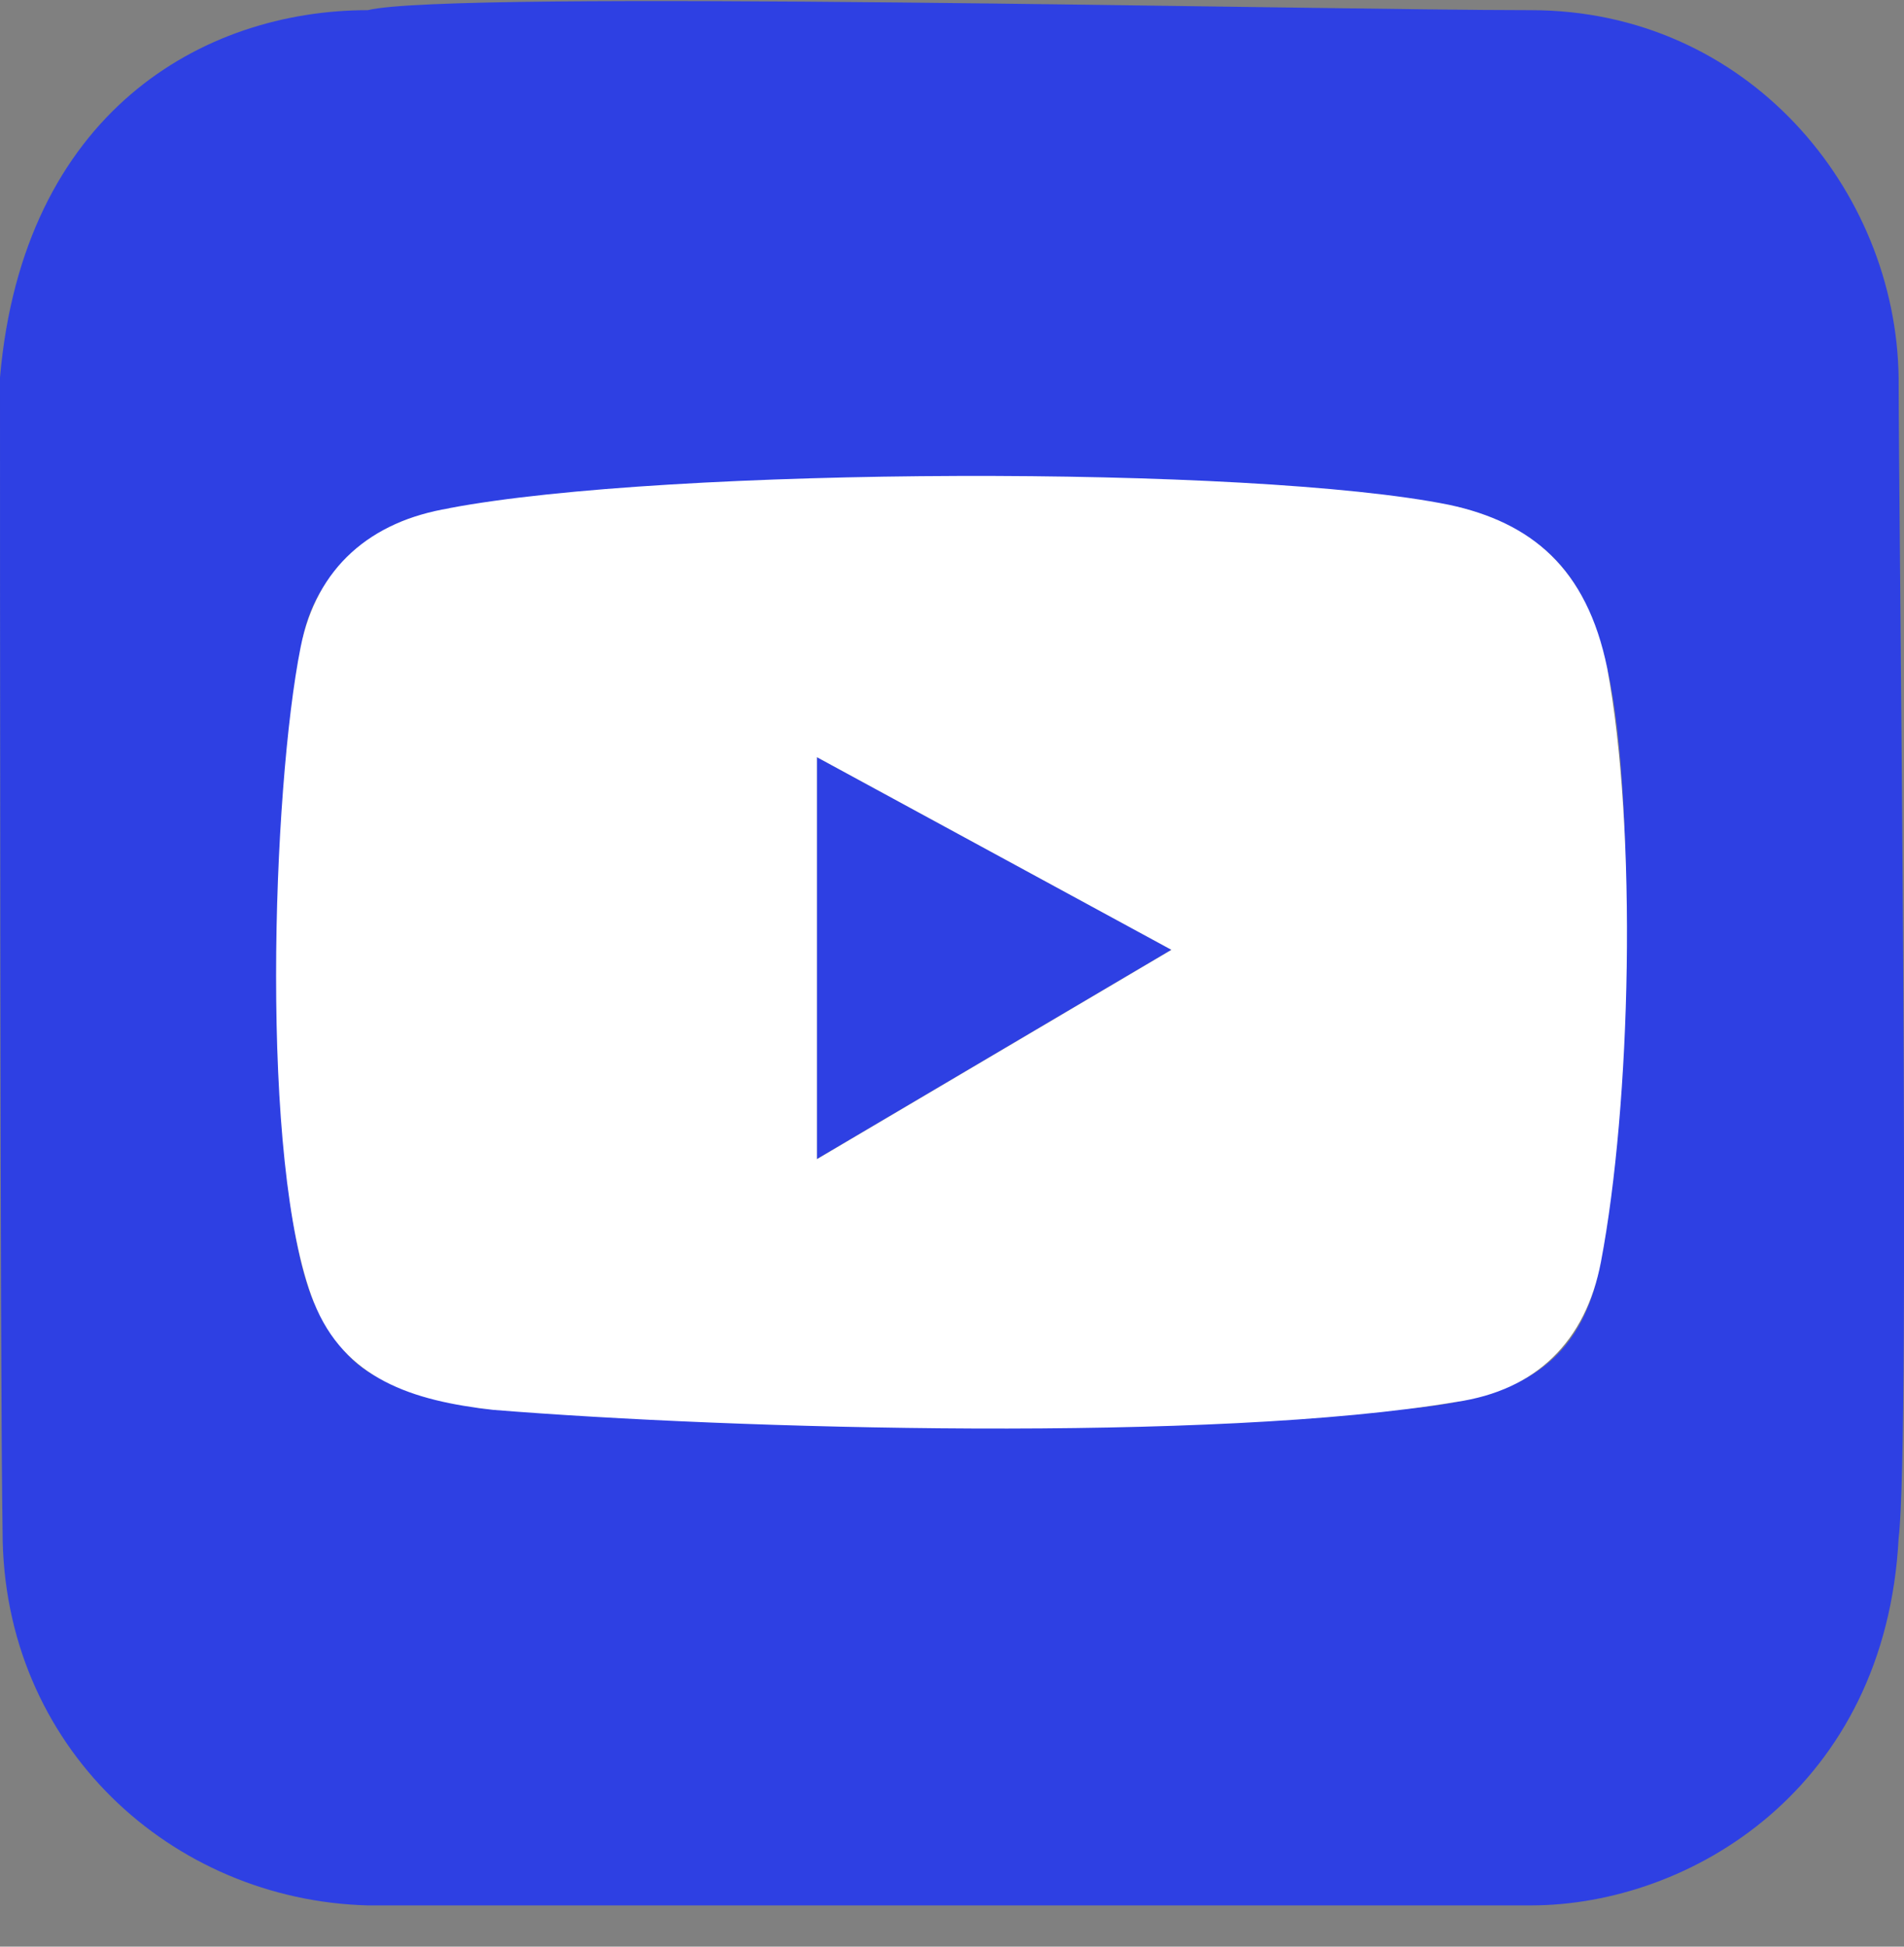
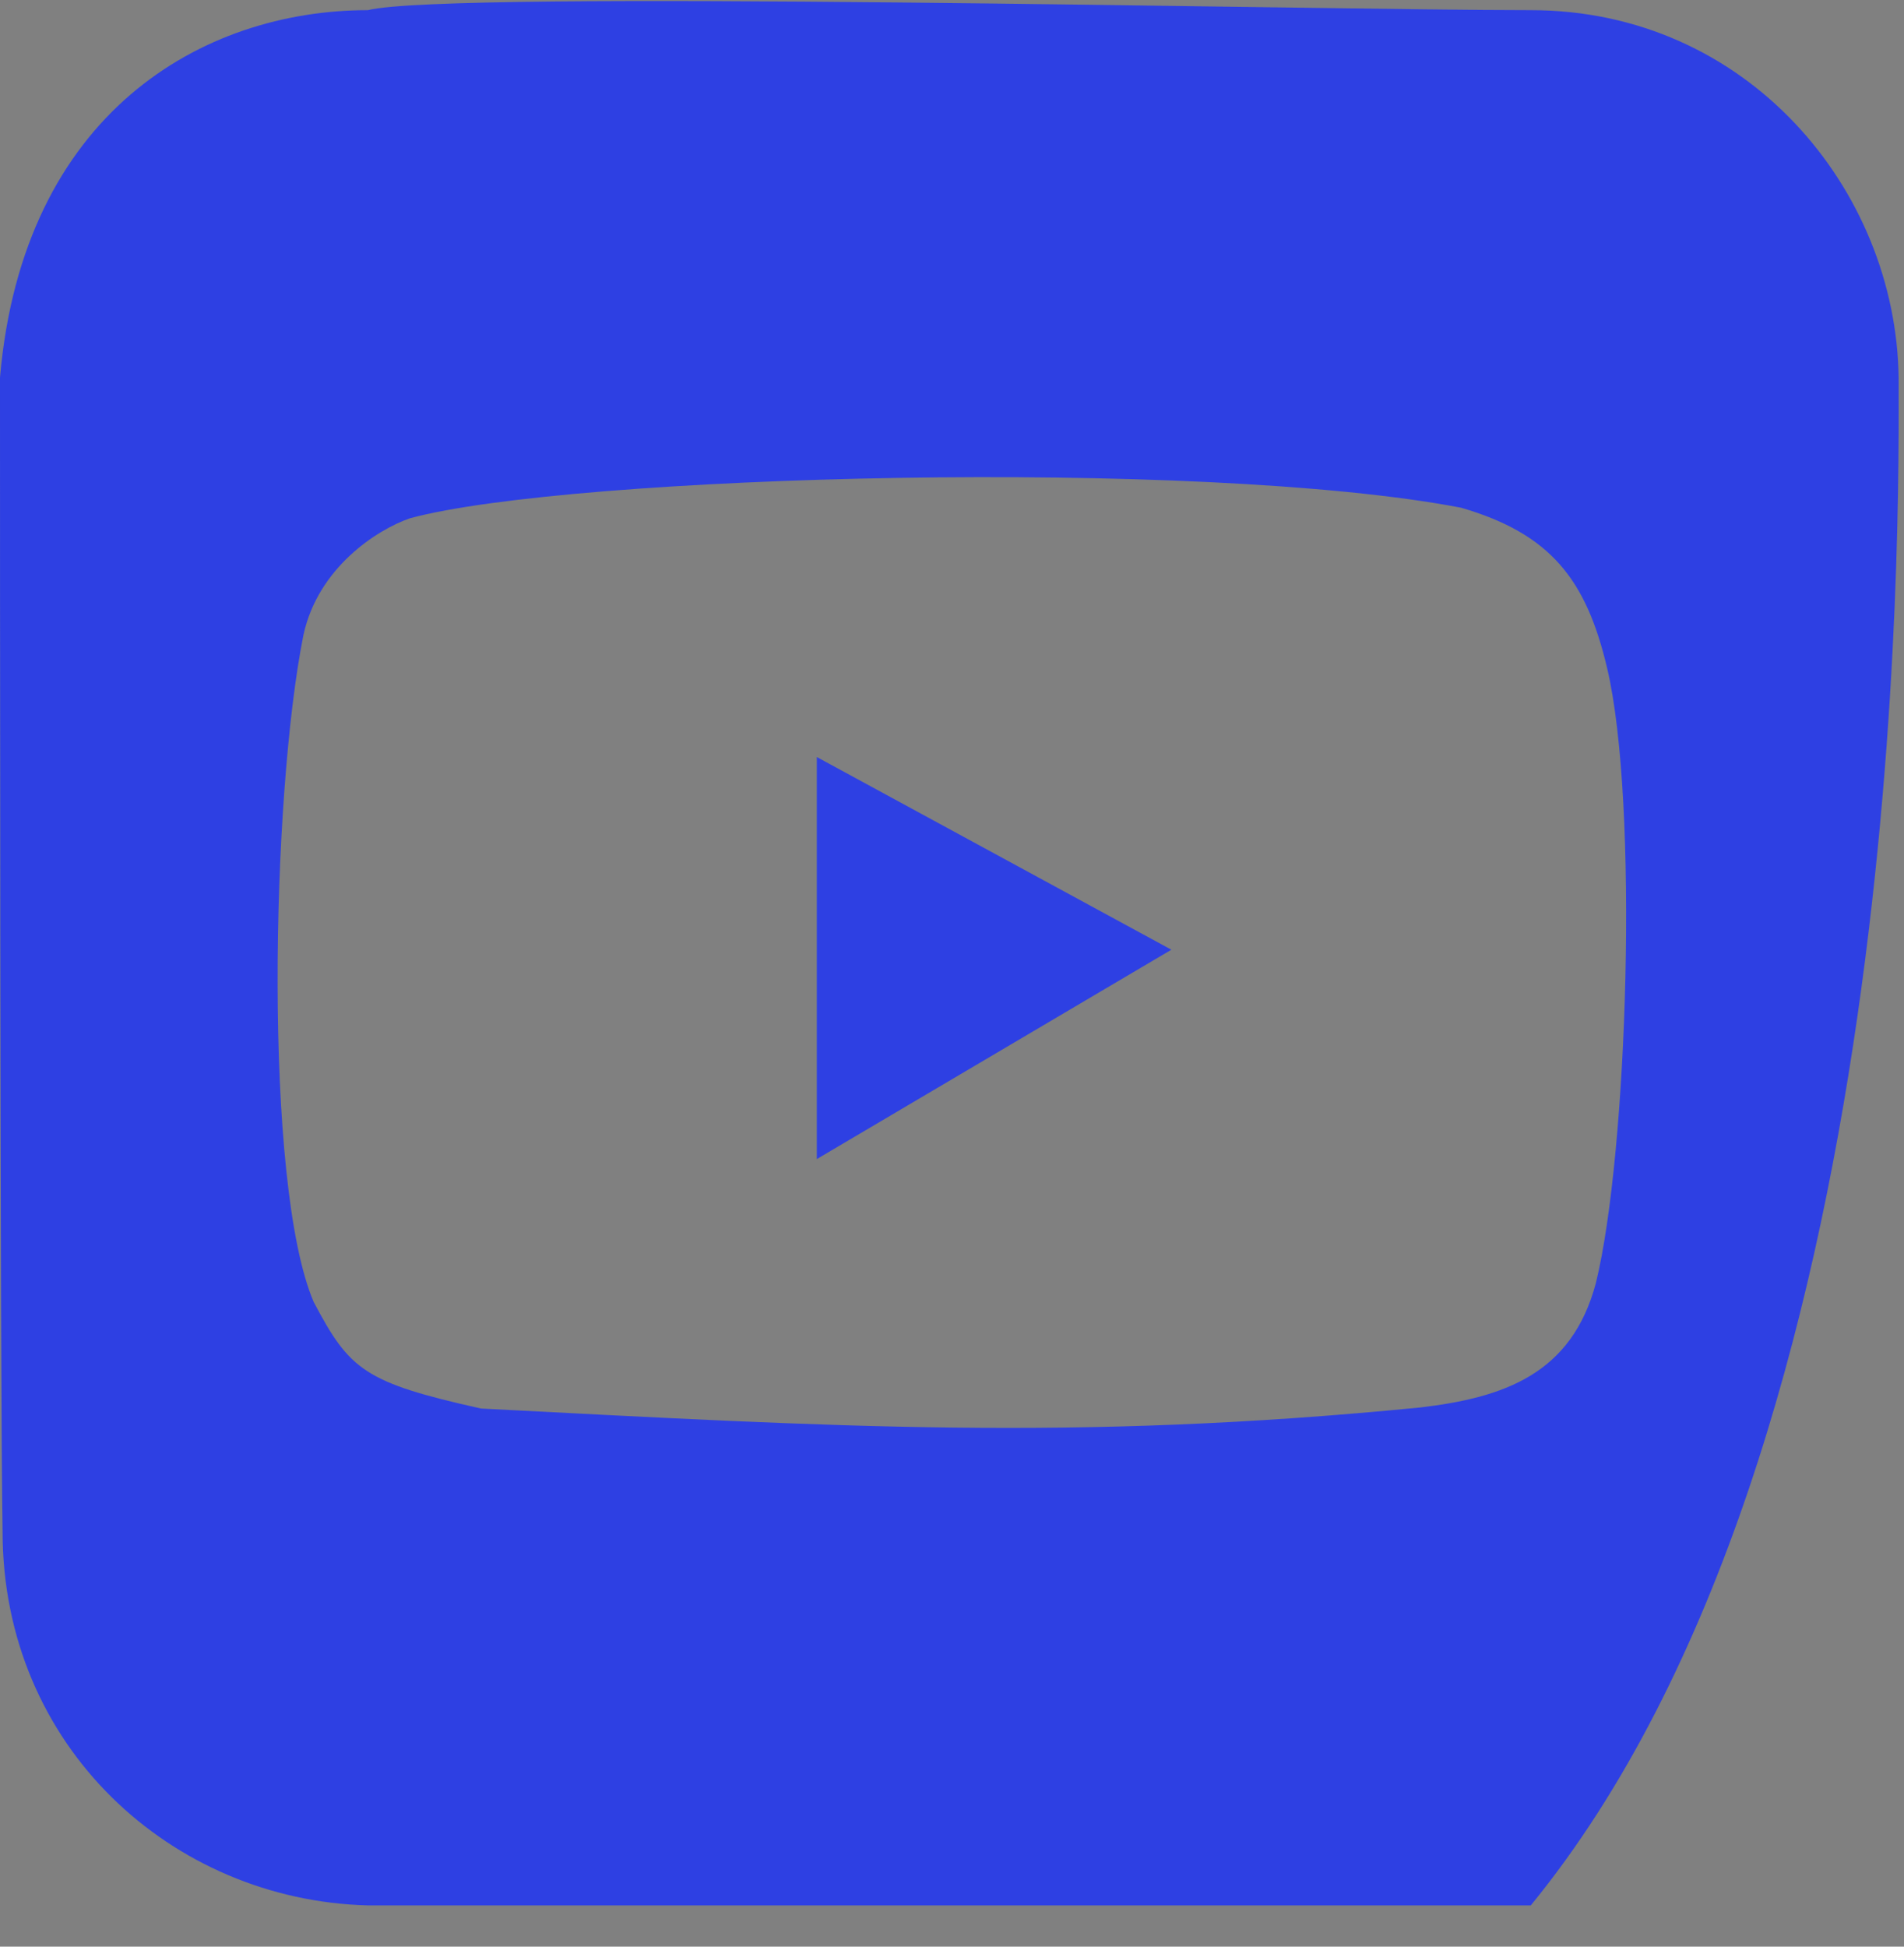
<svg xmlns="http://www.w3.org/2000/svg" width="45" height="46" viewBox="0 0 45 46" fill="none">
  <rect x="0" y="0" width="45" height="46" fill="#808080" stroke="none" />
  <g clip-path="url(#clip0_593_109)">
-     <path fill-rule="evenodd" clip-rule="evenodd" d="M7.172 15.003C7.518 13.411 8.914 12.513 9.692 12.246C13.503 11.217 28.368 10.816 34.53 11.997C36.649 12.612 37.493 13.7 37.984 15.79C38.735 18.971 38.472 27.242 37.719 30.314C37.149 32.469 35.545 33.026 33.566 33.259C25.376 34.064 19.728 33.713 11.368 33.284C8.615 32.668 8.265 32.379 7.414 30.766C6.22 27.98 6.415 18.767 7.172 15.003ZM0.061 36.19C0.061 41.275 4.062 44.905 8.695 45.025H36.179C39.961 45.025 44.568 42.241 44.873 36.346C45.163 34.046 44.873 12.092 44.873 8.919C44.812 4.476 41.295 0.24 36.179 0.24C31.062 0.24 10.611 -0.244 8.695 0.24C4.791 0.24 0.545 2.66 0 8.919C0 12.085 0 32.573 0.061 36.188V36.19ZM19.305 17.889L27.685 22.442L19.305 27.389V17.887V17.889Z" fill="#2E40E3" />
-     <path fill-rule="evenodd" clip-rule="evenodd" d="M19.307 27.392C19.307 24.36 19.307 20.848 19.307 17.892L27.687 22.445C27.468 22.576 19.433 27.319 19.307 27.392ZM10.617 12.011C8.764 12.318 7.486 13.395 7.106 15.288C6.434 18.64 6.127 27.516 7.414 30.764C8.14 32.592 9.753 33.1 11.65 33.315C17.35 33.775 28.682 34.093 34.414 33.128C36.307 32.856 37.481 31.694 37.838 29.816C38.548 26.08 38.702 19.647 37.985 15.788C37.504 13.422 36.187 12.343 34.249 11.929C29.601 10.986 15.794 11.027 10.617 12.008V12.011Z" fill="white" />
+     <path fill-rule="evenodd" clip-rule="evenodd" d="M7.172 15.003C7.518 13.411 8.914 12.513 9.692 12.246C13.503 11.217 28.368 10.816 34.53 11.997C36.649 12.612 37.493 13.7 37.984 15.79C38.735 18.971 38.472 27.242 37.719 30.314C37.149 32.469 35.545 33.026 33.566 33.259C25.376 34.064 19.728 33.713 11.368 33.284C8.615 32.668 8.265 32.379 7.414 30.766C6.22 27.98 6.415 18.767 7.172 15.003ZM0.061 36.19C0.061 41.275 4.062 44.905 8.695 45.025H36.179C45.163 34.046 44.873 12.092 44.873 8.919C44.812 4.476 41.295 0.24 36.179 0.24C31.062 0.24 10.611 -0.244 8.695 0.24C4.791 0.24 0.545 2.66 0 8.919C0 12.085 0 32.573 0.061 36.188V36.19ZM19.305 17.889L27.685 22.442L19.305 27.389V17.887V17.889Z" fill="#2E40E3" />
  </g>
  <defs>
    <clipPath id="clip0_593_109">
      <rect width="45" height="45" fill="white" transform="translate(0 0.025)" />
    </clipPath>
  </defs>
</svg>